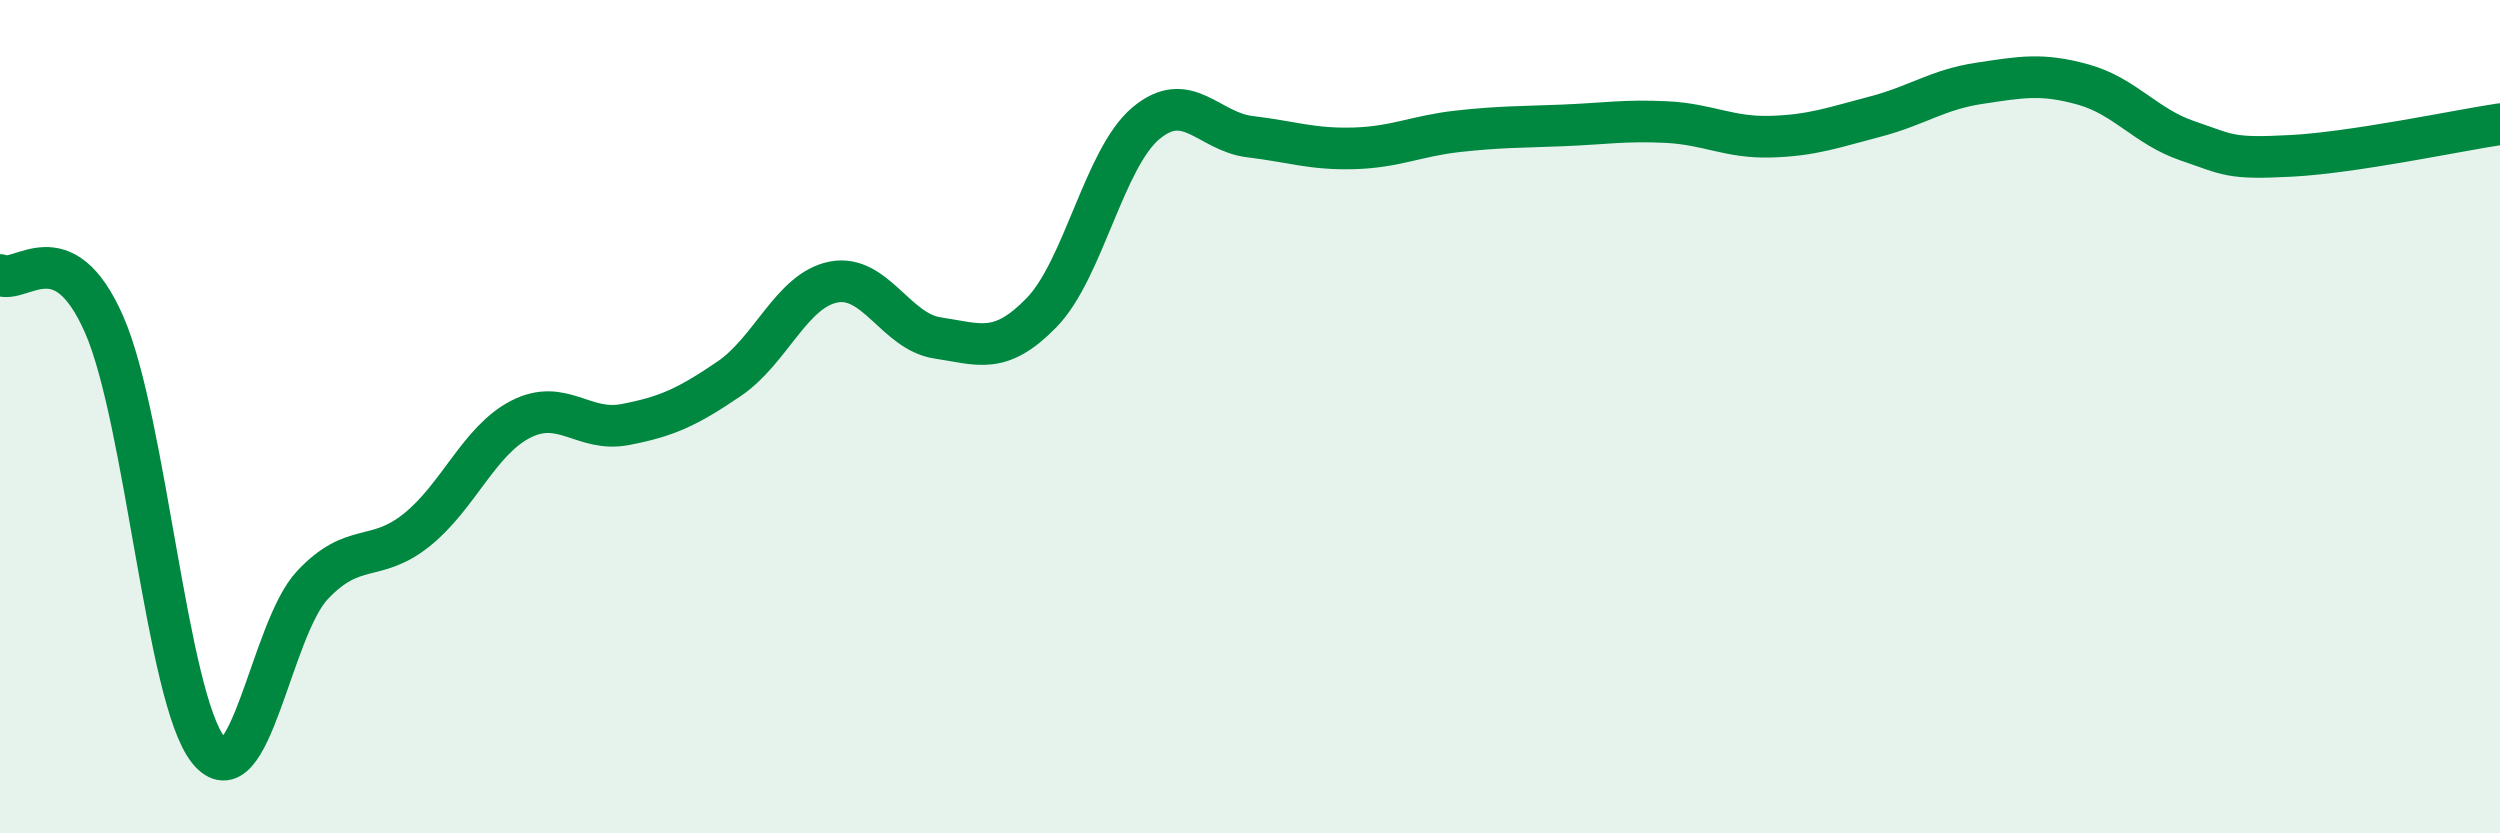
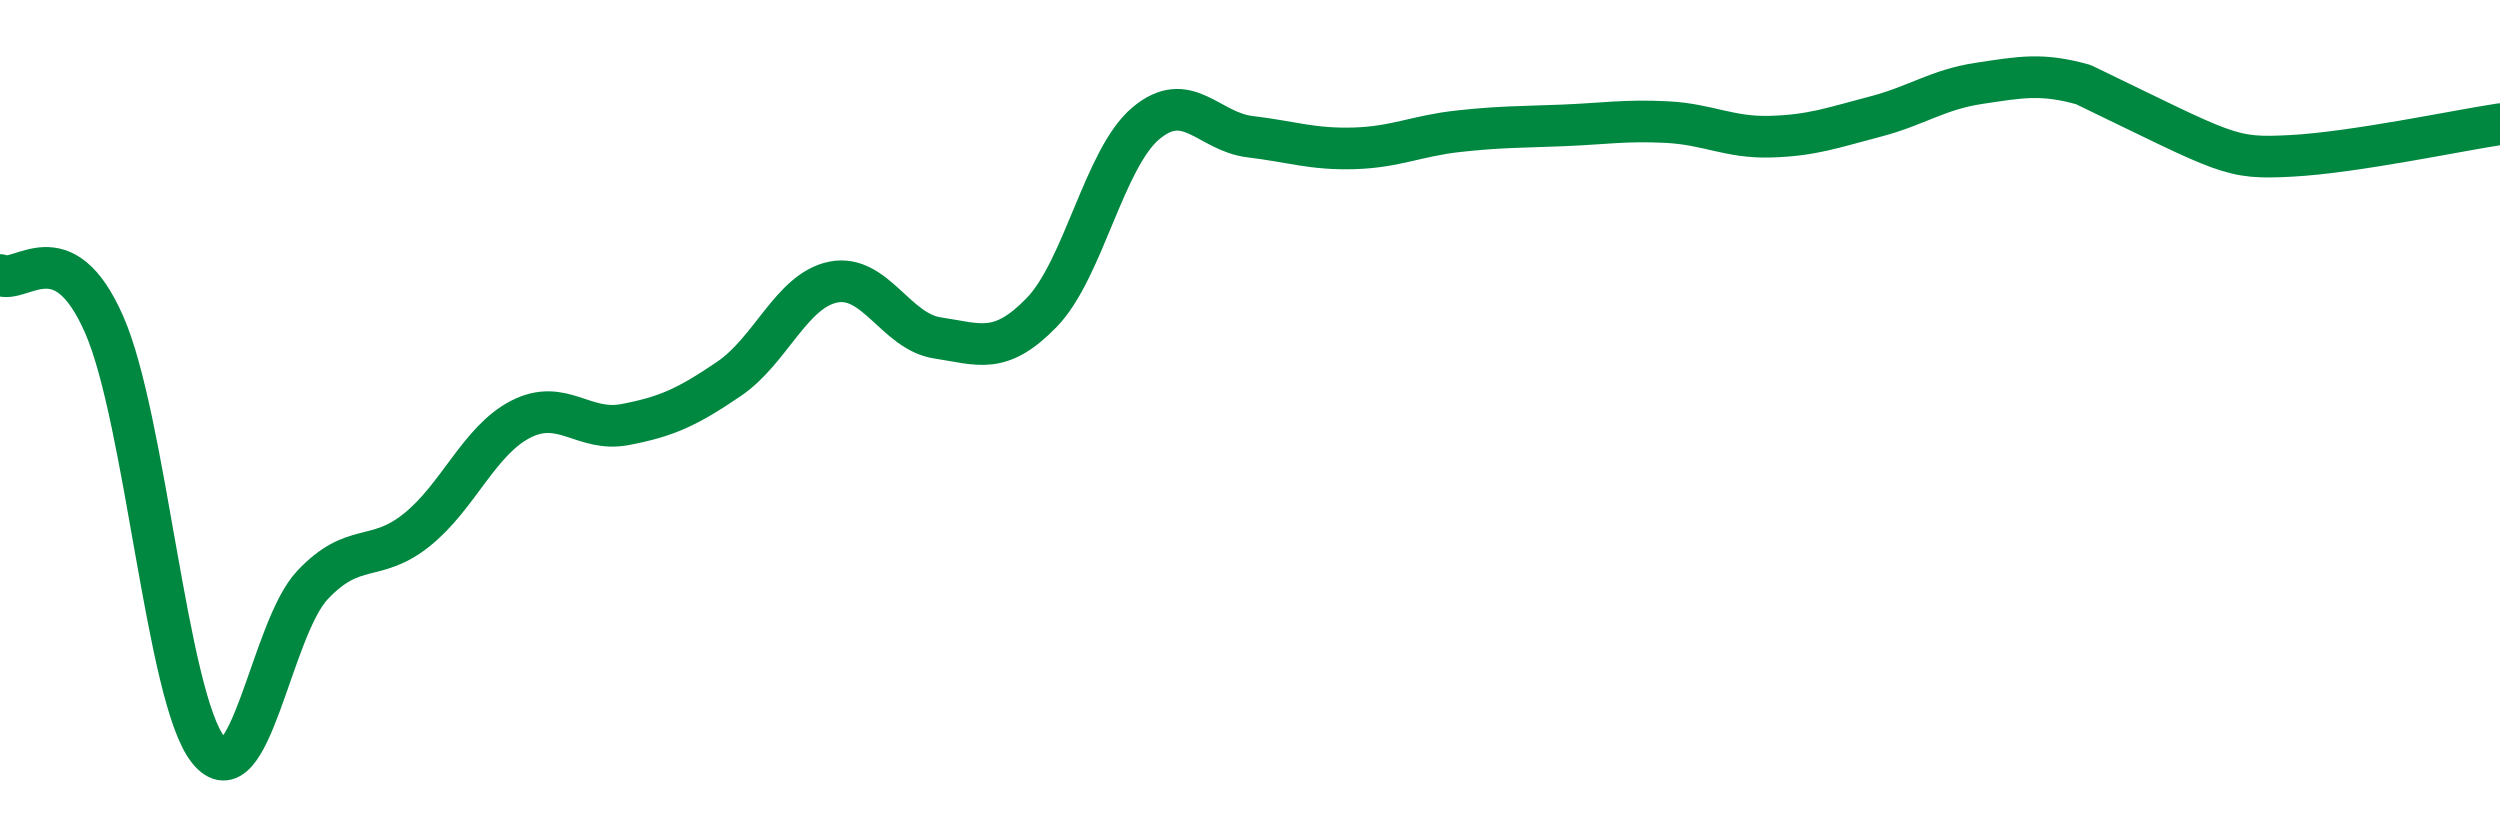
<svg xmlns="http://www.w3.org/2000/svg" width="60" height="20" viewBox="0 0 60 20">
-   <path d="M 0,6.6 C 0.5,6.84 1.5,5.51 2.5,7.79 C 3.5,10.07 4,16.75 5,18 C 6,19.25 6.5,15.1 7.5,14.04 C 8.5,12.98 9,13.52 10,12.72 C 11,11.92 11.5,10.57 12.5,10.06 C 13.5,9.55 14,10.38 15,10.19 C 16,10 16.5,9.77 17.5,9.09 C 18.5,8.41 19,6.97 20,6.77 C 21,6.57 21.5,7.96 22.5,8.11 C 23.5,8.26 24,8.53 25,7.5 C 26,6.47 26.5,3.8 27.5,2.96 C 28.5,2.12 29,3.16 30,3.28 C 31,3.4 31.5,3.59 32.5,3.56 C 33.5,3.53 34,3.26 35,3.15 C 36,3.04 36.5,3.05 37.5,3.01 C 38.5,2.97 39,2.88 40,2.93 C 41,2.98 41.5,3.31 42.5,3.28 C 43.5,3.25 44,3.06 45,2.8 C 46,2.54 46.5,2.15 47.5,2 C 48.5,1.85 49,1.75 50,2.03 C 51,2.31 51.5,3.04 52.5,3.38 C 53.5,3.72 53.5,3.82 55,3.74 C 56.5,3.66 59,3.13 60,2.98L60 20L0 20Z" fill="#008740" opacity="0.1" stroke-linecap="round" stroke-linejoin="round" />
-   <path d="M 0,6.6 C 0.5,6.84 1.5,5.51 2.5,7.79 C 3.5,10.07 4,16.75 5,18 C 6,19.25 6.5,15.1 7.5,14.04 C 8.5,12.98 9,13.52 10,12.72 C 11,11.92 11.5,10.57 12.5,10.06 C 13.5,9.55 14,10.38 15,10.19 C 16,10 16.5,9.77 17.5,9.09 C 18.5,8.41 19,6.97 20,6.77 C 21,6.57 21.5,7.96 22.5,8.11 C 23.5,8.26 24,8.53 25,7.5 C 26,6.47 26.5,3.8 27.5,2.96 C 28.5,2.12 29,3.16 30,3.28 C 31,3.4 31.5,3.59 32.5,3.56 C 33.5,3.53 34,3.26 35,3.15 C 36,3.04 36.5,3.05 37.5,3.01 C 38.5,2.97 39,2.88 40,2.93 C 41,2.98 41.5,3.31 42.5,3.28 C 43.5,3.25 44,3.06 45,2.8 C 46,2.54 46.5,2.15 47.5,2 C 48.5,1.85 49,1.75 50,2.03 C 51,2.31 51.5,3.04 52.5,3.38 C 53.5,3.72 53.5,3.82 55,3.74 C 56.5,3.66 59,3.13 60,2.98" stroke="#008740" stroke-width="1" fill="none" stroke-linecap="round" stroke-linejoin="round" />
+   <path d="M 0,6.6 C 0.5,6.84 1.5,5.51 2.5,7.79 C 3.5,10.07 4,16.75 5,18 C 6,19.25 6.5,15.1 7.5,14.04 C 8.5,12.98 9,13.52 10,12.72 C 11,11.92 11.5,10.57 12.5,10.06 C 13.5,9.55 14,10.38 15,10.19 C 16,10 16.5,9.77 17.5,9.09 C 18.5,8.41 19,6.97 20,6.77 C 21,6.57 21.5,7.96 22.5,8.11 C 23.5,8.26 24,8.53 25,7.5 C 26,6.47 26.5,3.8 27.5,2.96 C 28.5,2.12 29,3.16 30,3.28 C 31,3.4 31.5,3.59 32.5,3.56 C 33.5,3.53 34,3.26 35,3.15 C 36,3.04 36.5,3.05 37.5,3.01 C 38.5,2.97 39,2.88 40,2.93 C 41,2.98 41.5,3.31 42.5,3.28 C 43.5,3.25 44,3.06 45,2.8 C 46,2.54 46.5,2.15 47.5,2 C 48.5,1.85 49,1.75 50,2.03 C 53.5,3.72 53.5,3.82 55,3.74 C 56.5,3.66 59,3.13 60,2.98" stroke="#008740" stroke-width="1" fill="none" stroke-linecap="round" stroke-linejoin="round" />
</svg>